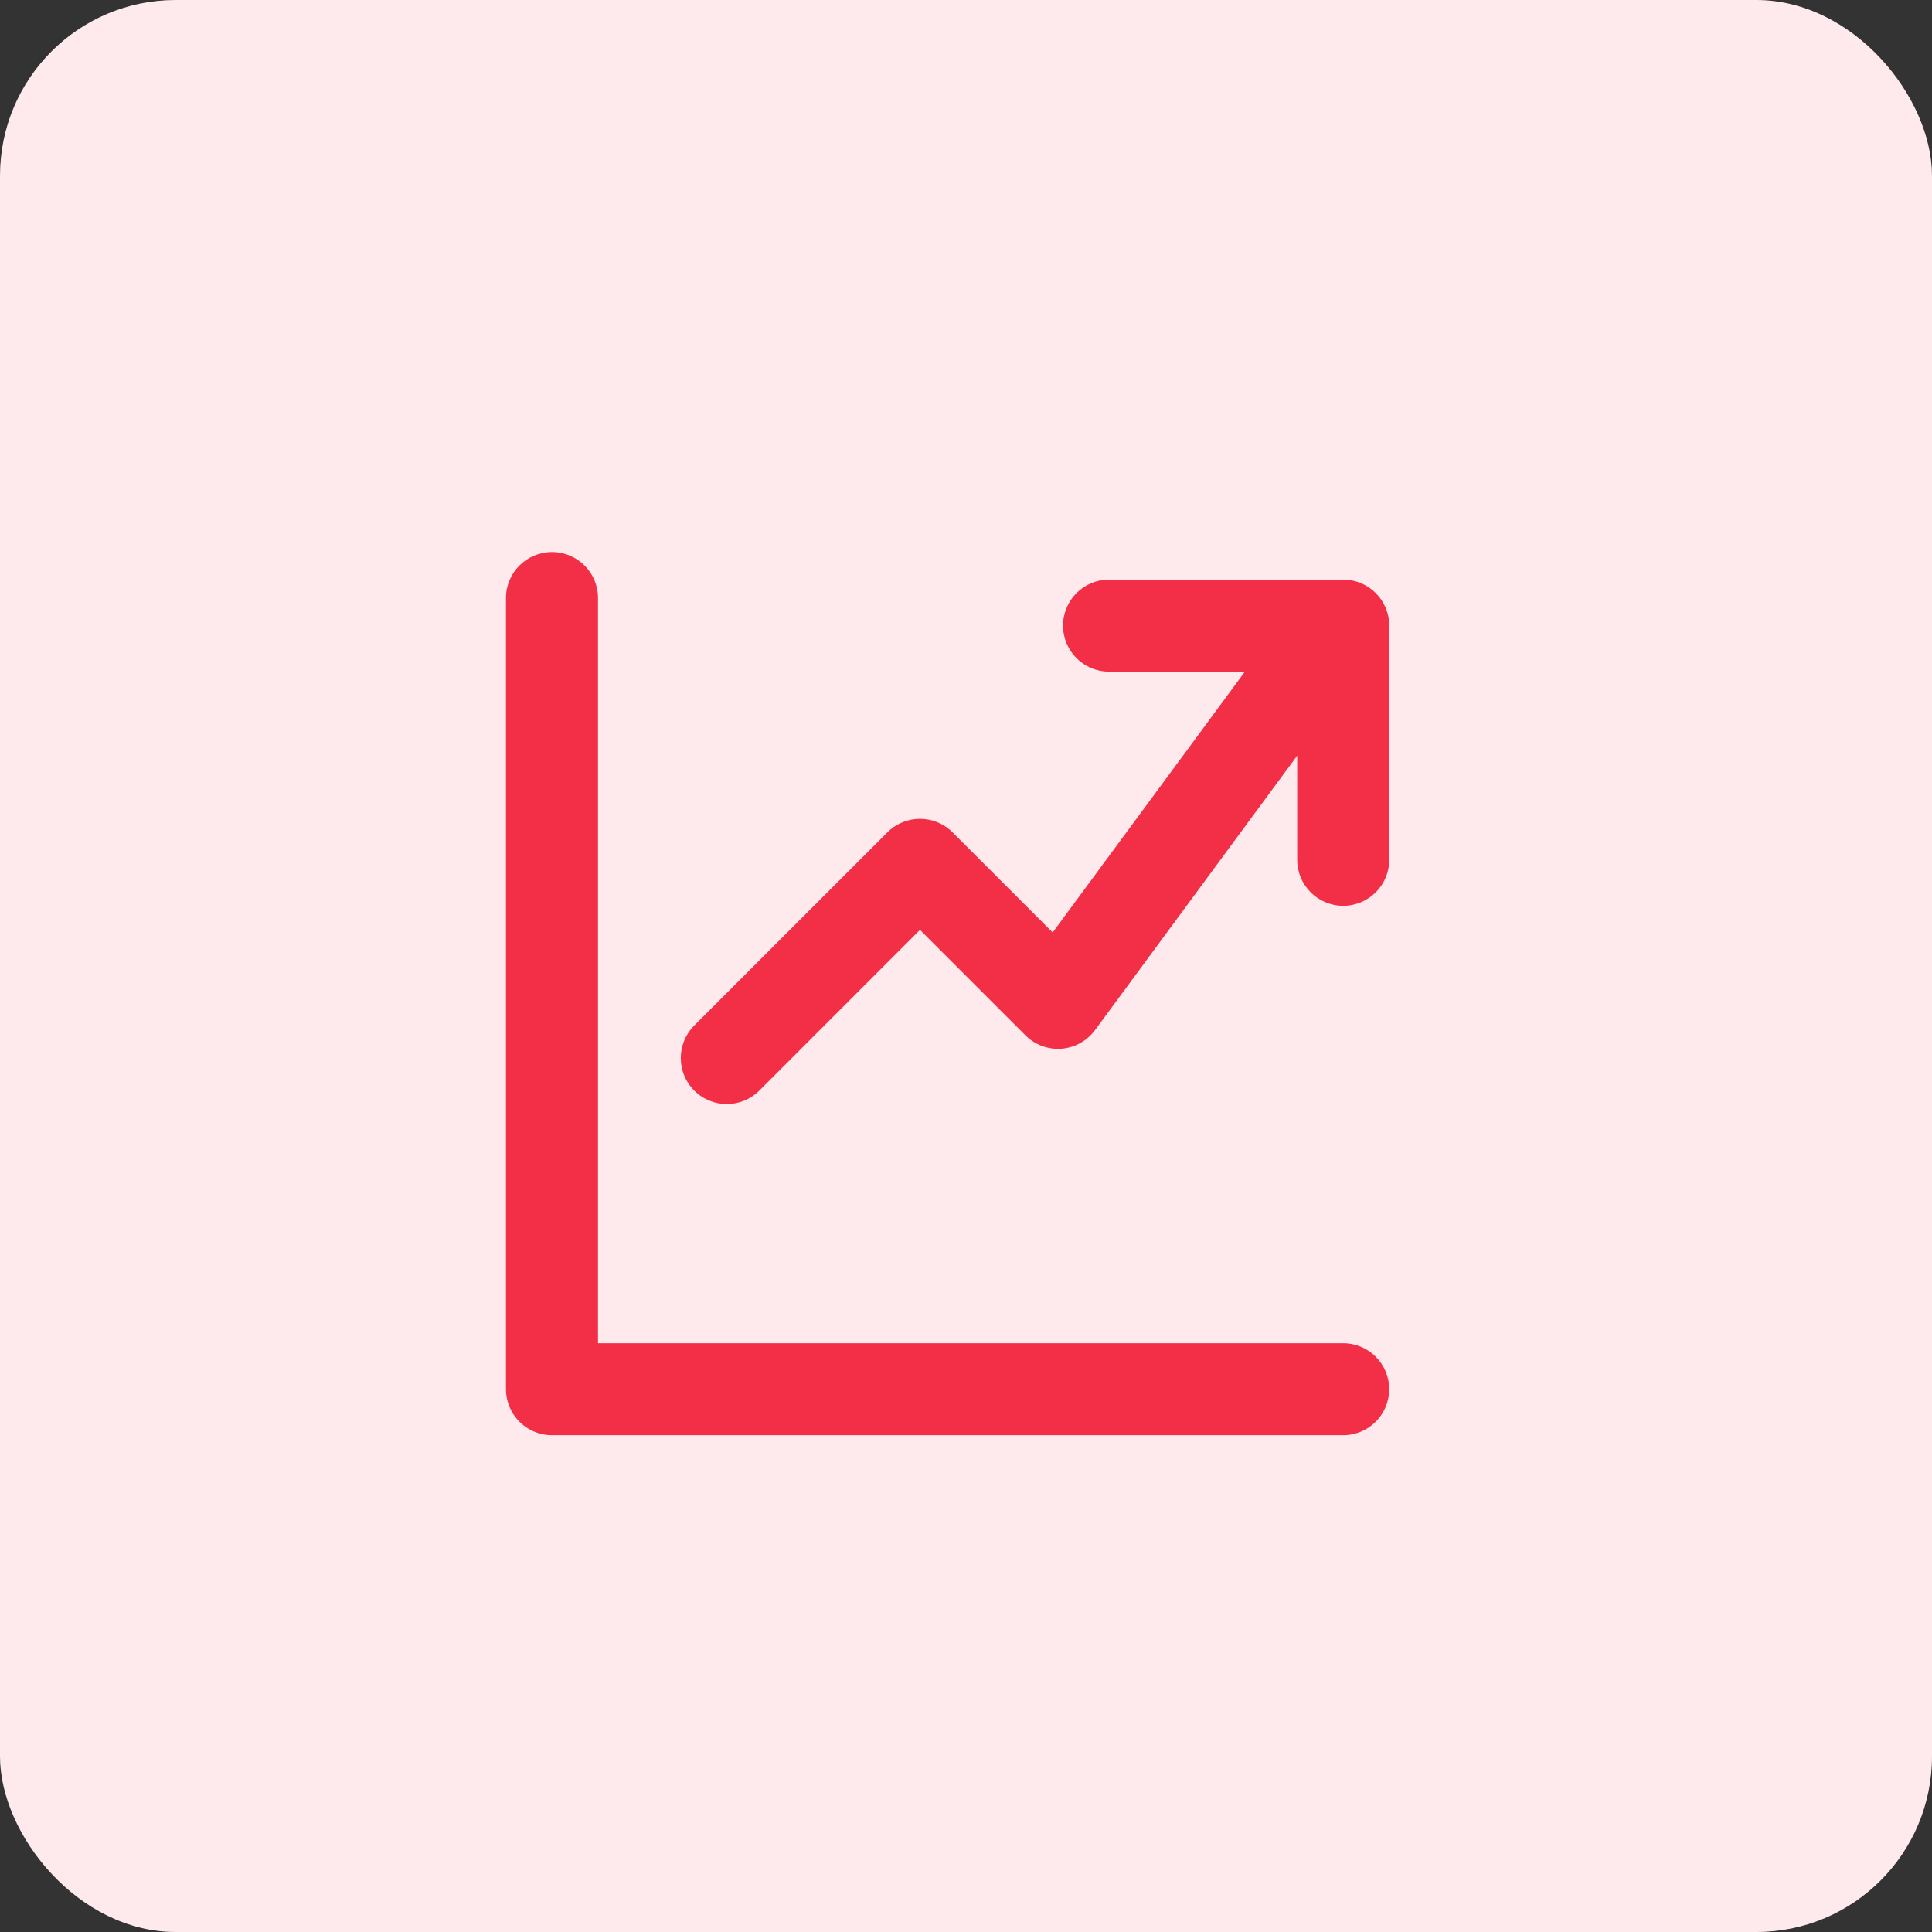
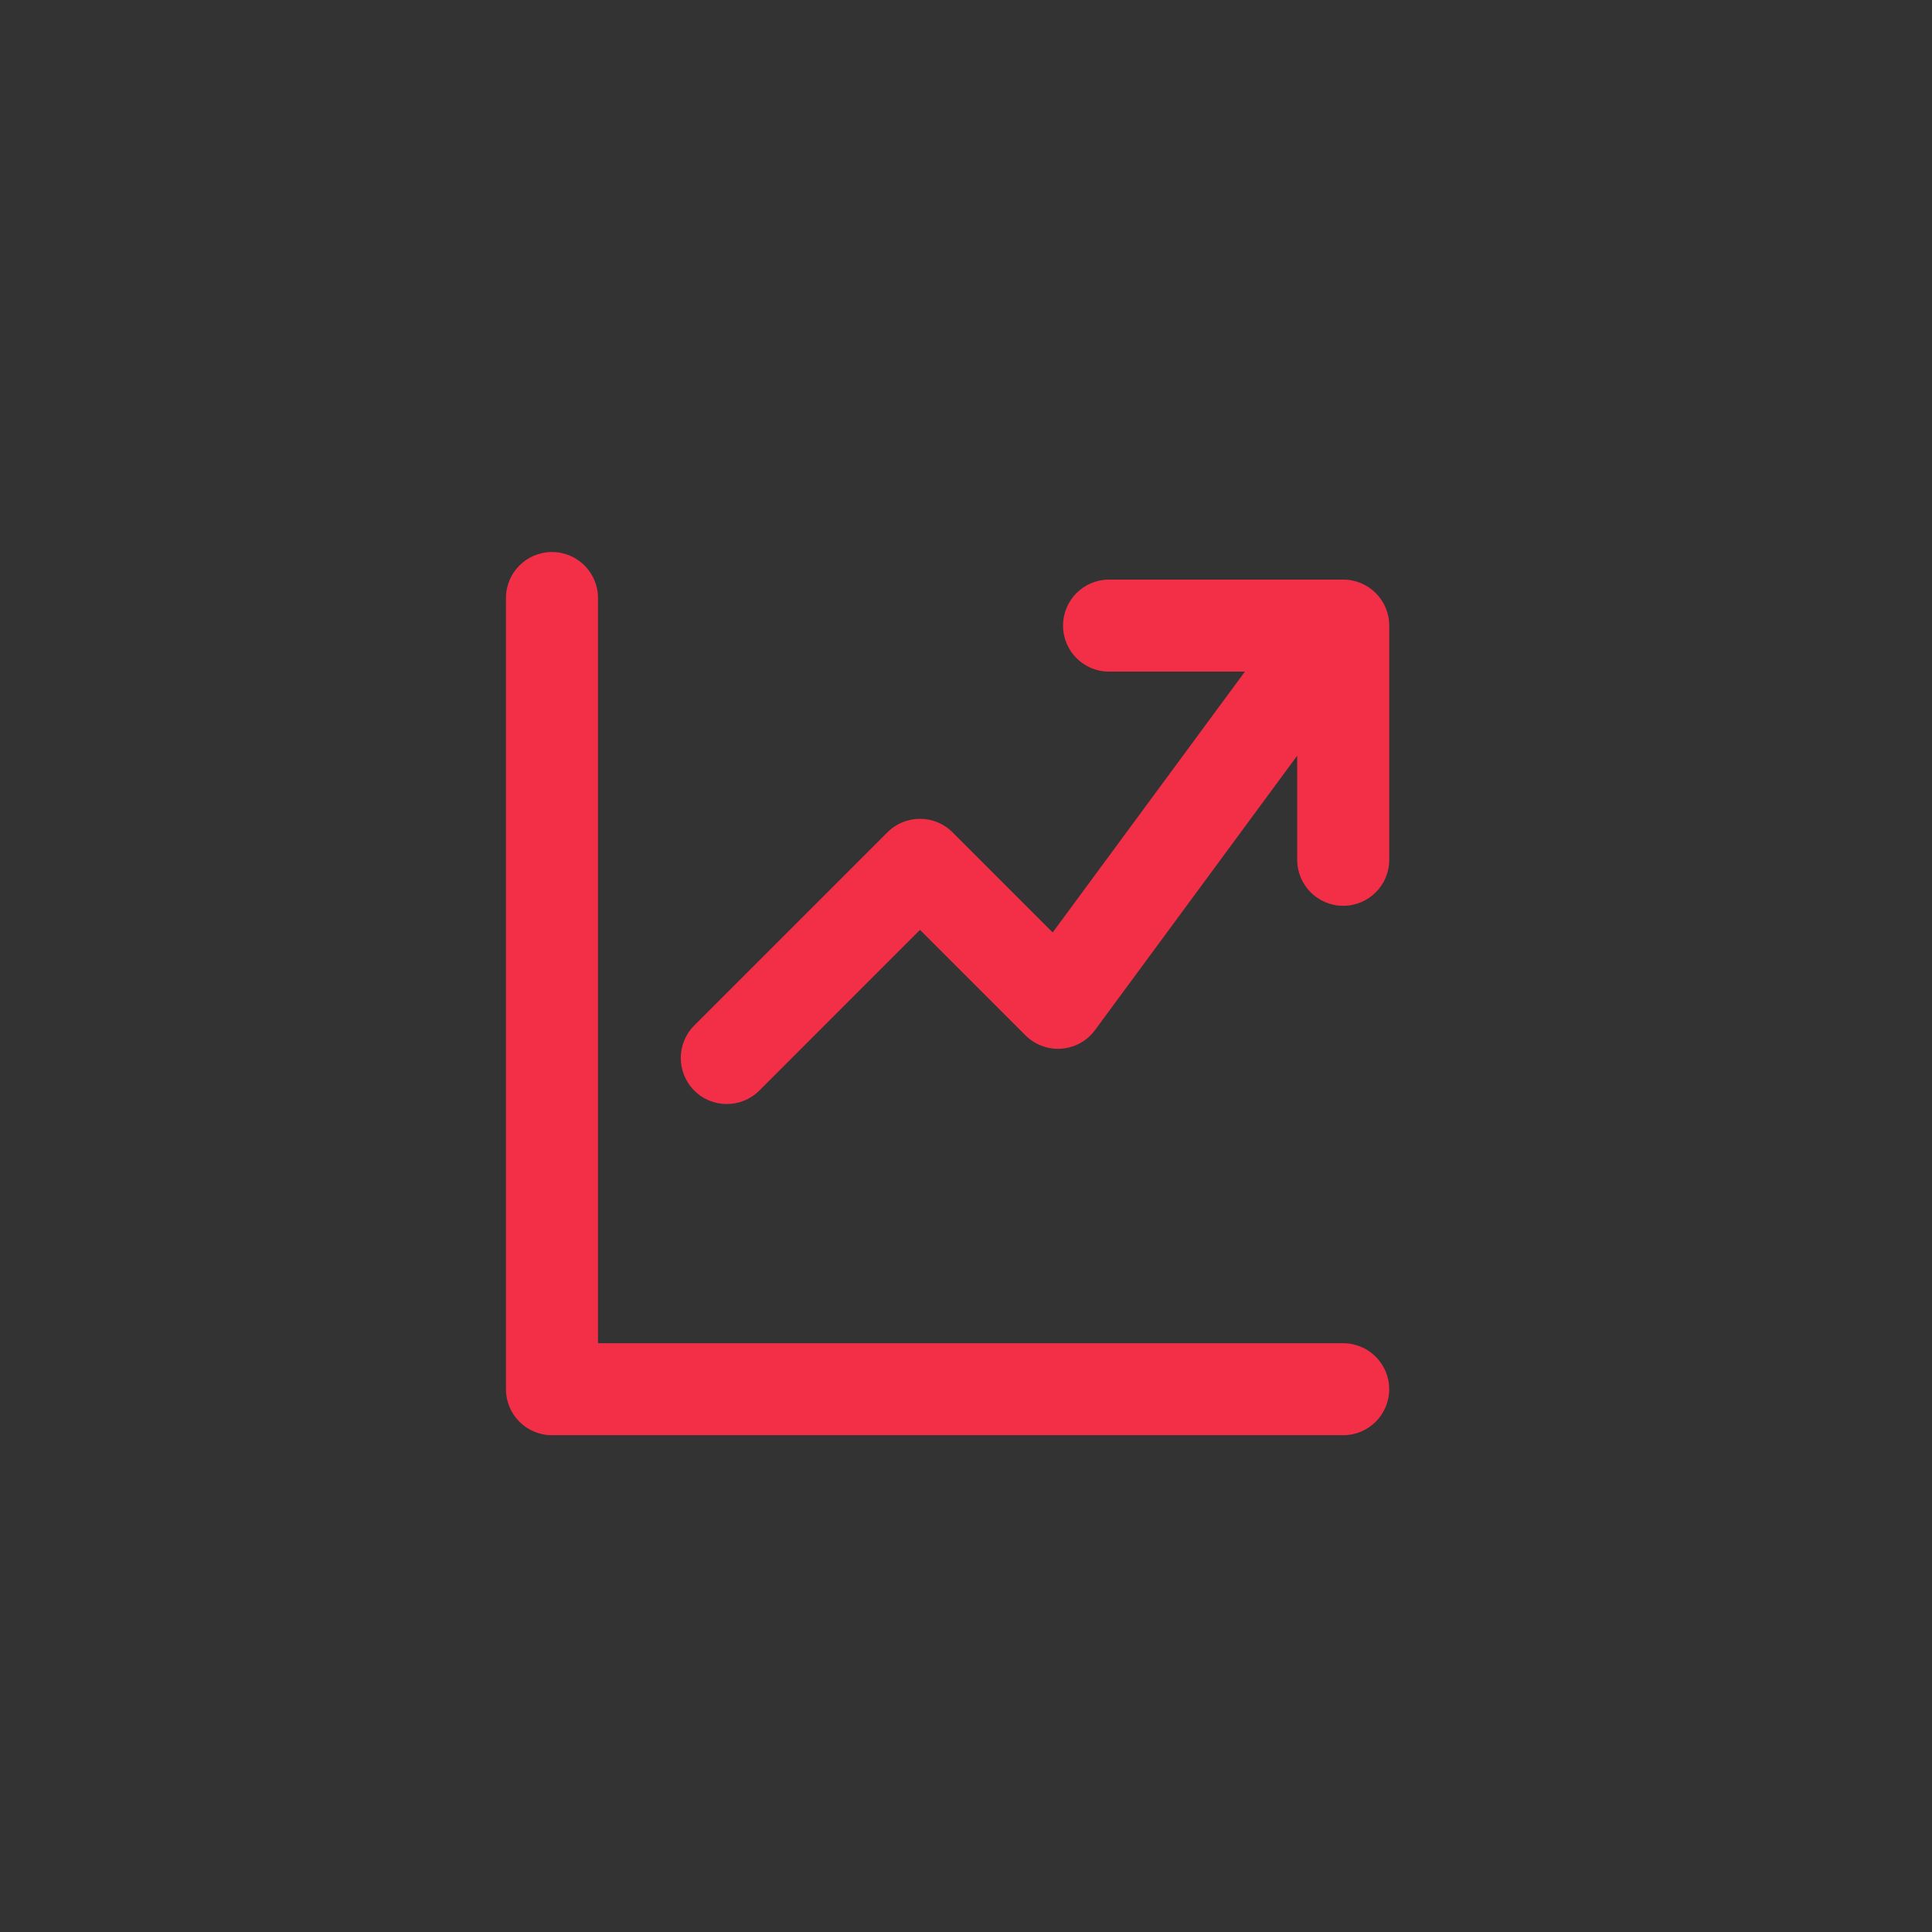
<svg xmlns="http://www.w3.org/2000/svg" width="44" height="44" viewBox="0 0 44 44" fill="none">
  <rect x="0" y="0" width="44" height="44" fill="#333333" stroke="none" />
-   <rect width="44" height="44" rx="4" fill="#FEEAED" />
  <path fill-rule="evenodd" clip-rule="evenodd" d="M12.571 12.572C13.15 12.572 13.619 13.041 13.619 13.619V30.591H30.59C31.169 30.591 31.638 31.06 31.638 31.638C31.638 32.217 31.169 32.686 30.59 32.686H12.571C11.992 32.686 11.523 32.217 11.523 31.638V13.619C11.523 13.041 11.992 12.572 12.571 12.572ZM24.21 14.248C24.21 13.669 24.679 13.2 25.257 13.2H30.591C31.17 13.2 31.639 13.669 31.639 14.248V19.582C31.639 20.16 31.17 20.629 30.591 20.629C30.012 20.629 29.543 20.16 29.543 19.582V17.21L24.938 23.46C24.757 23.706 24.478 23.86 24.174 23.883C23.869 23.906 23.57 23.795 23.354 23.579L20.952 21.177L17.293 24.837C16.884 25.246 16.22 25.246 15.811 24.837C15.402 24.427 15.402 23.764 15.811 23.355L20.211 18.955C20.62 18.546 21.284 18.546 21.693 18.955L23.974 21.236L28.352 15.296H25.257C24.679 15.296 24.21 14.827 24.21 14.248Z" fill="#F22F47" />
</svg>